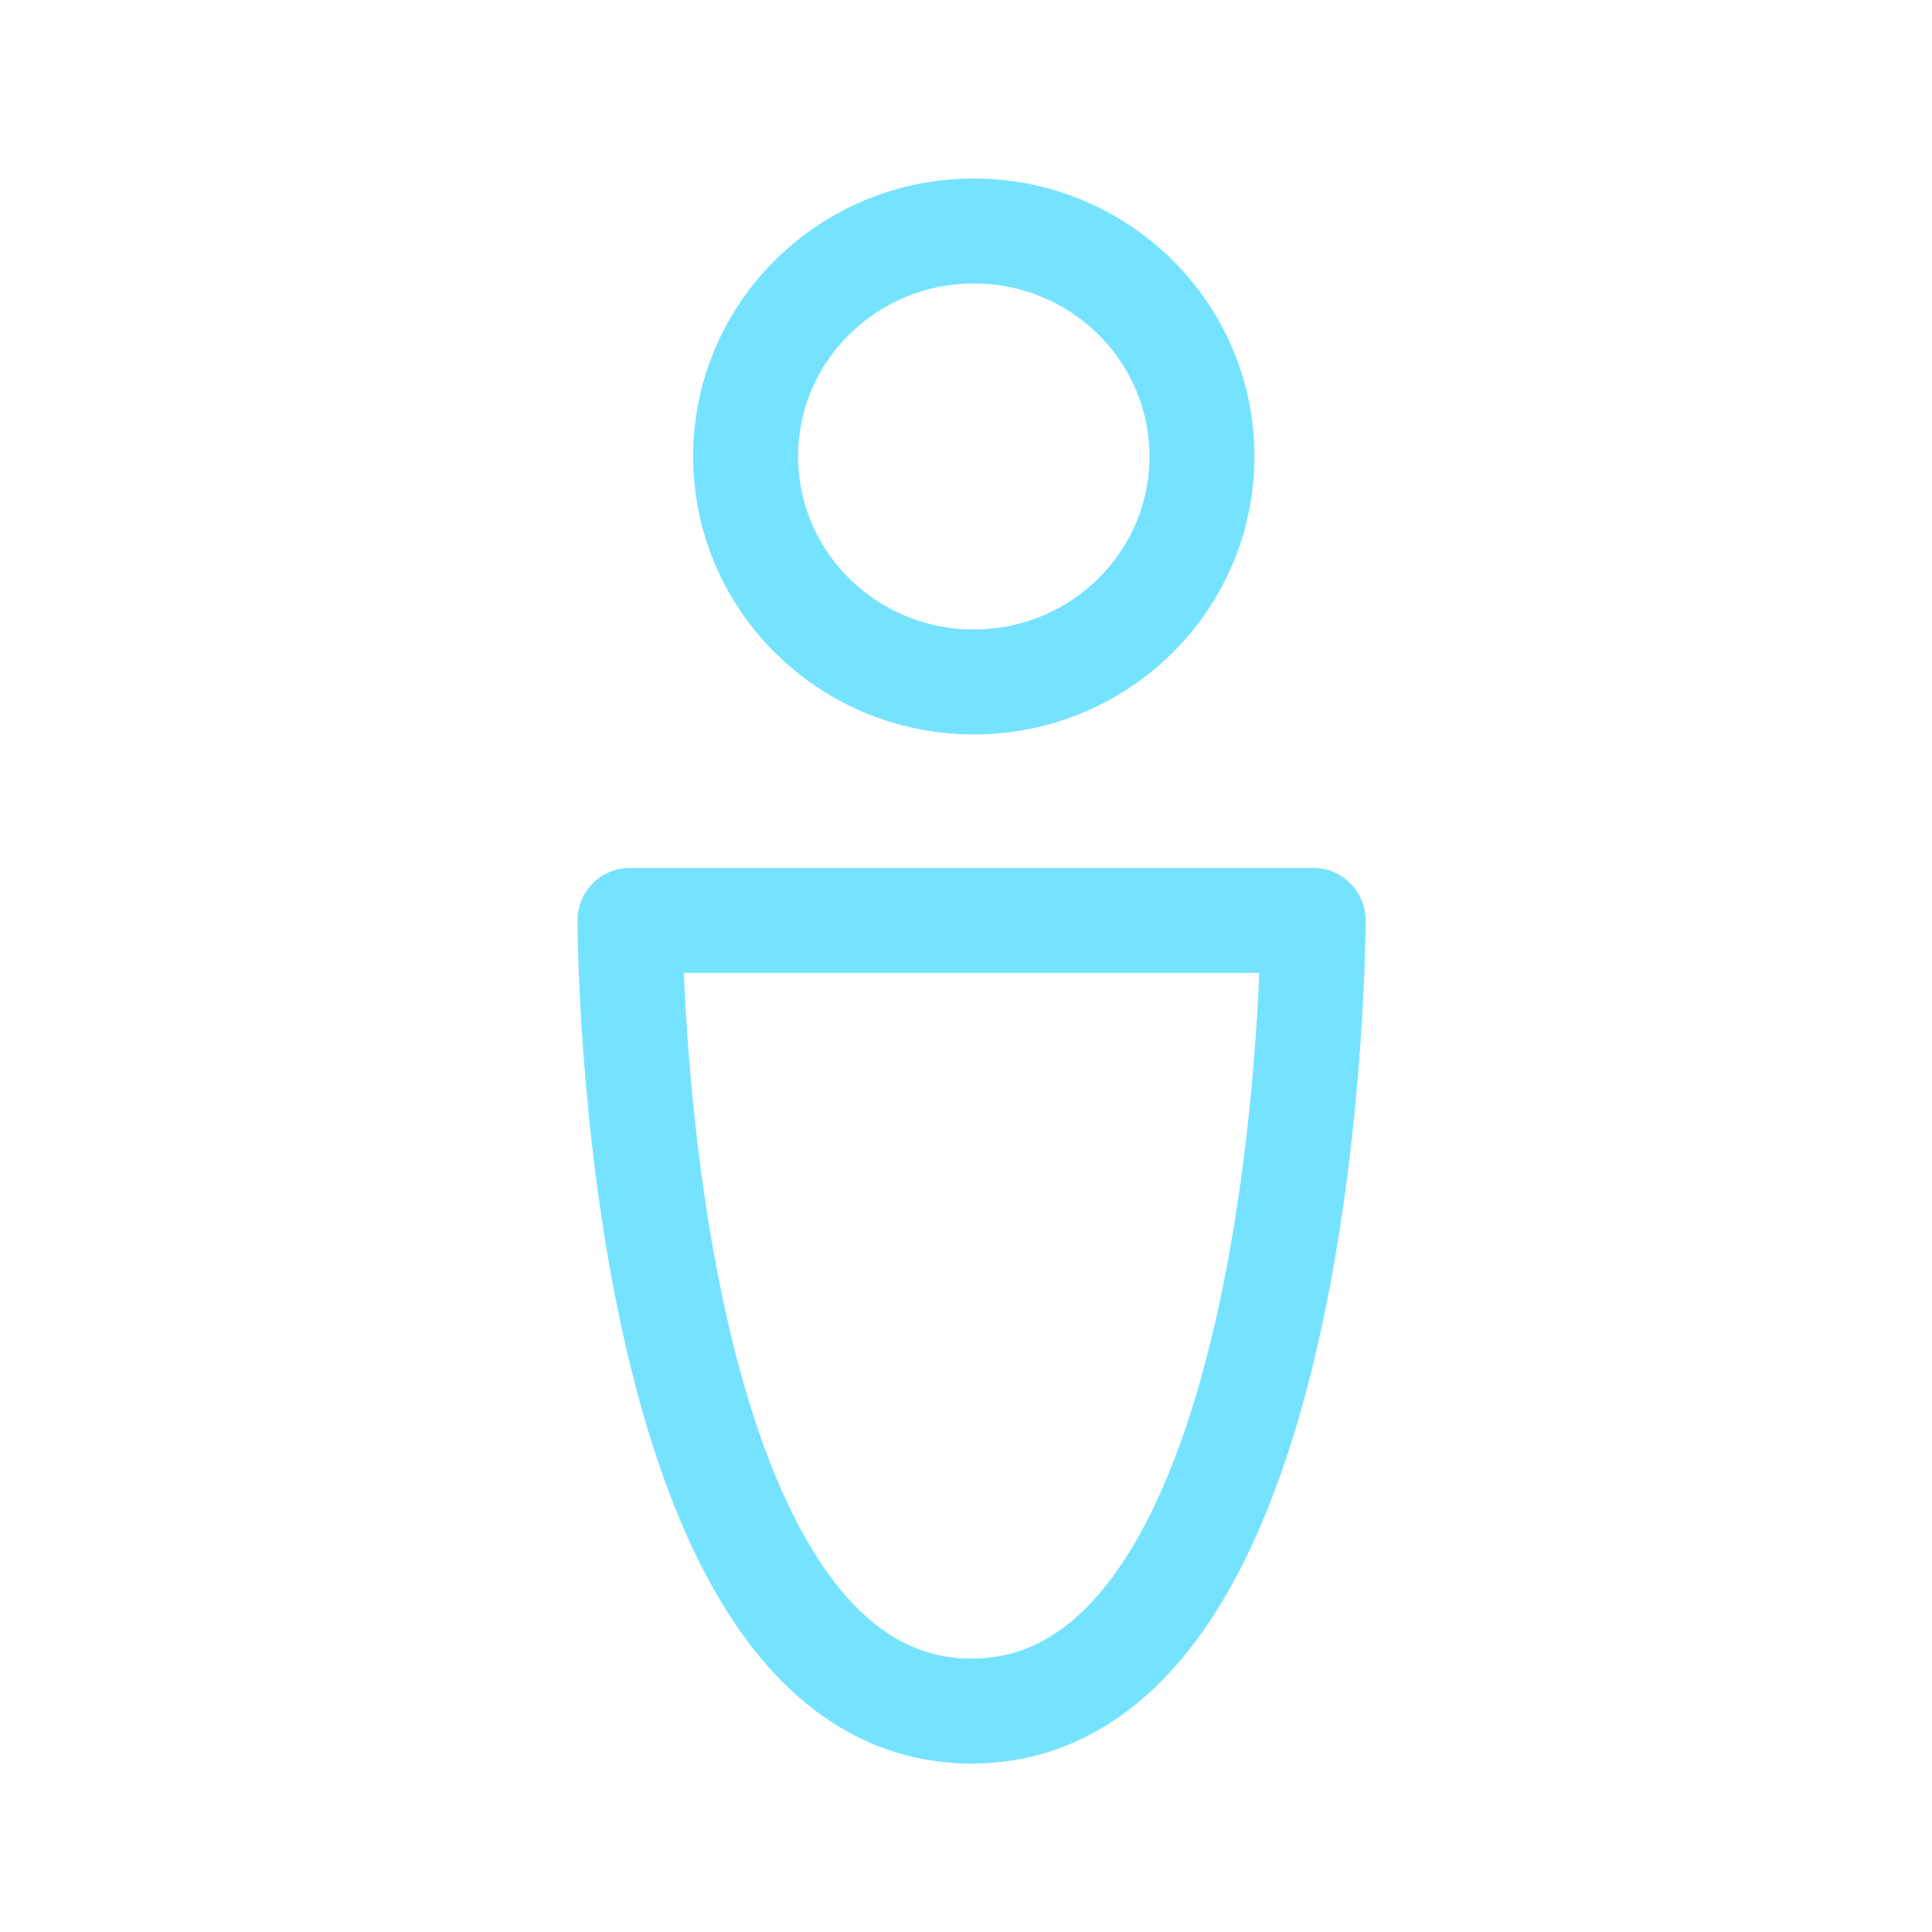
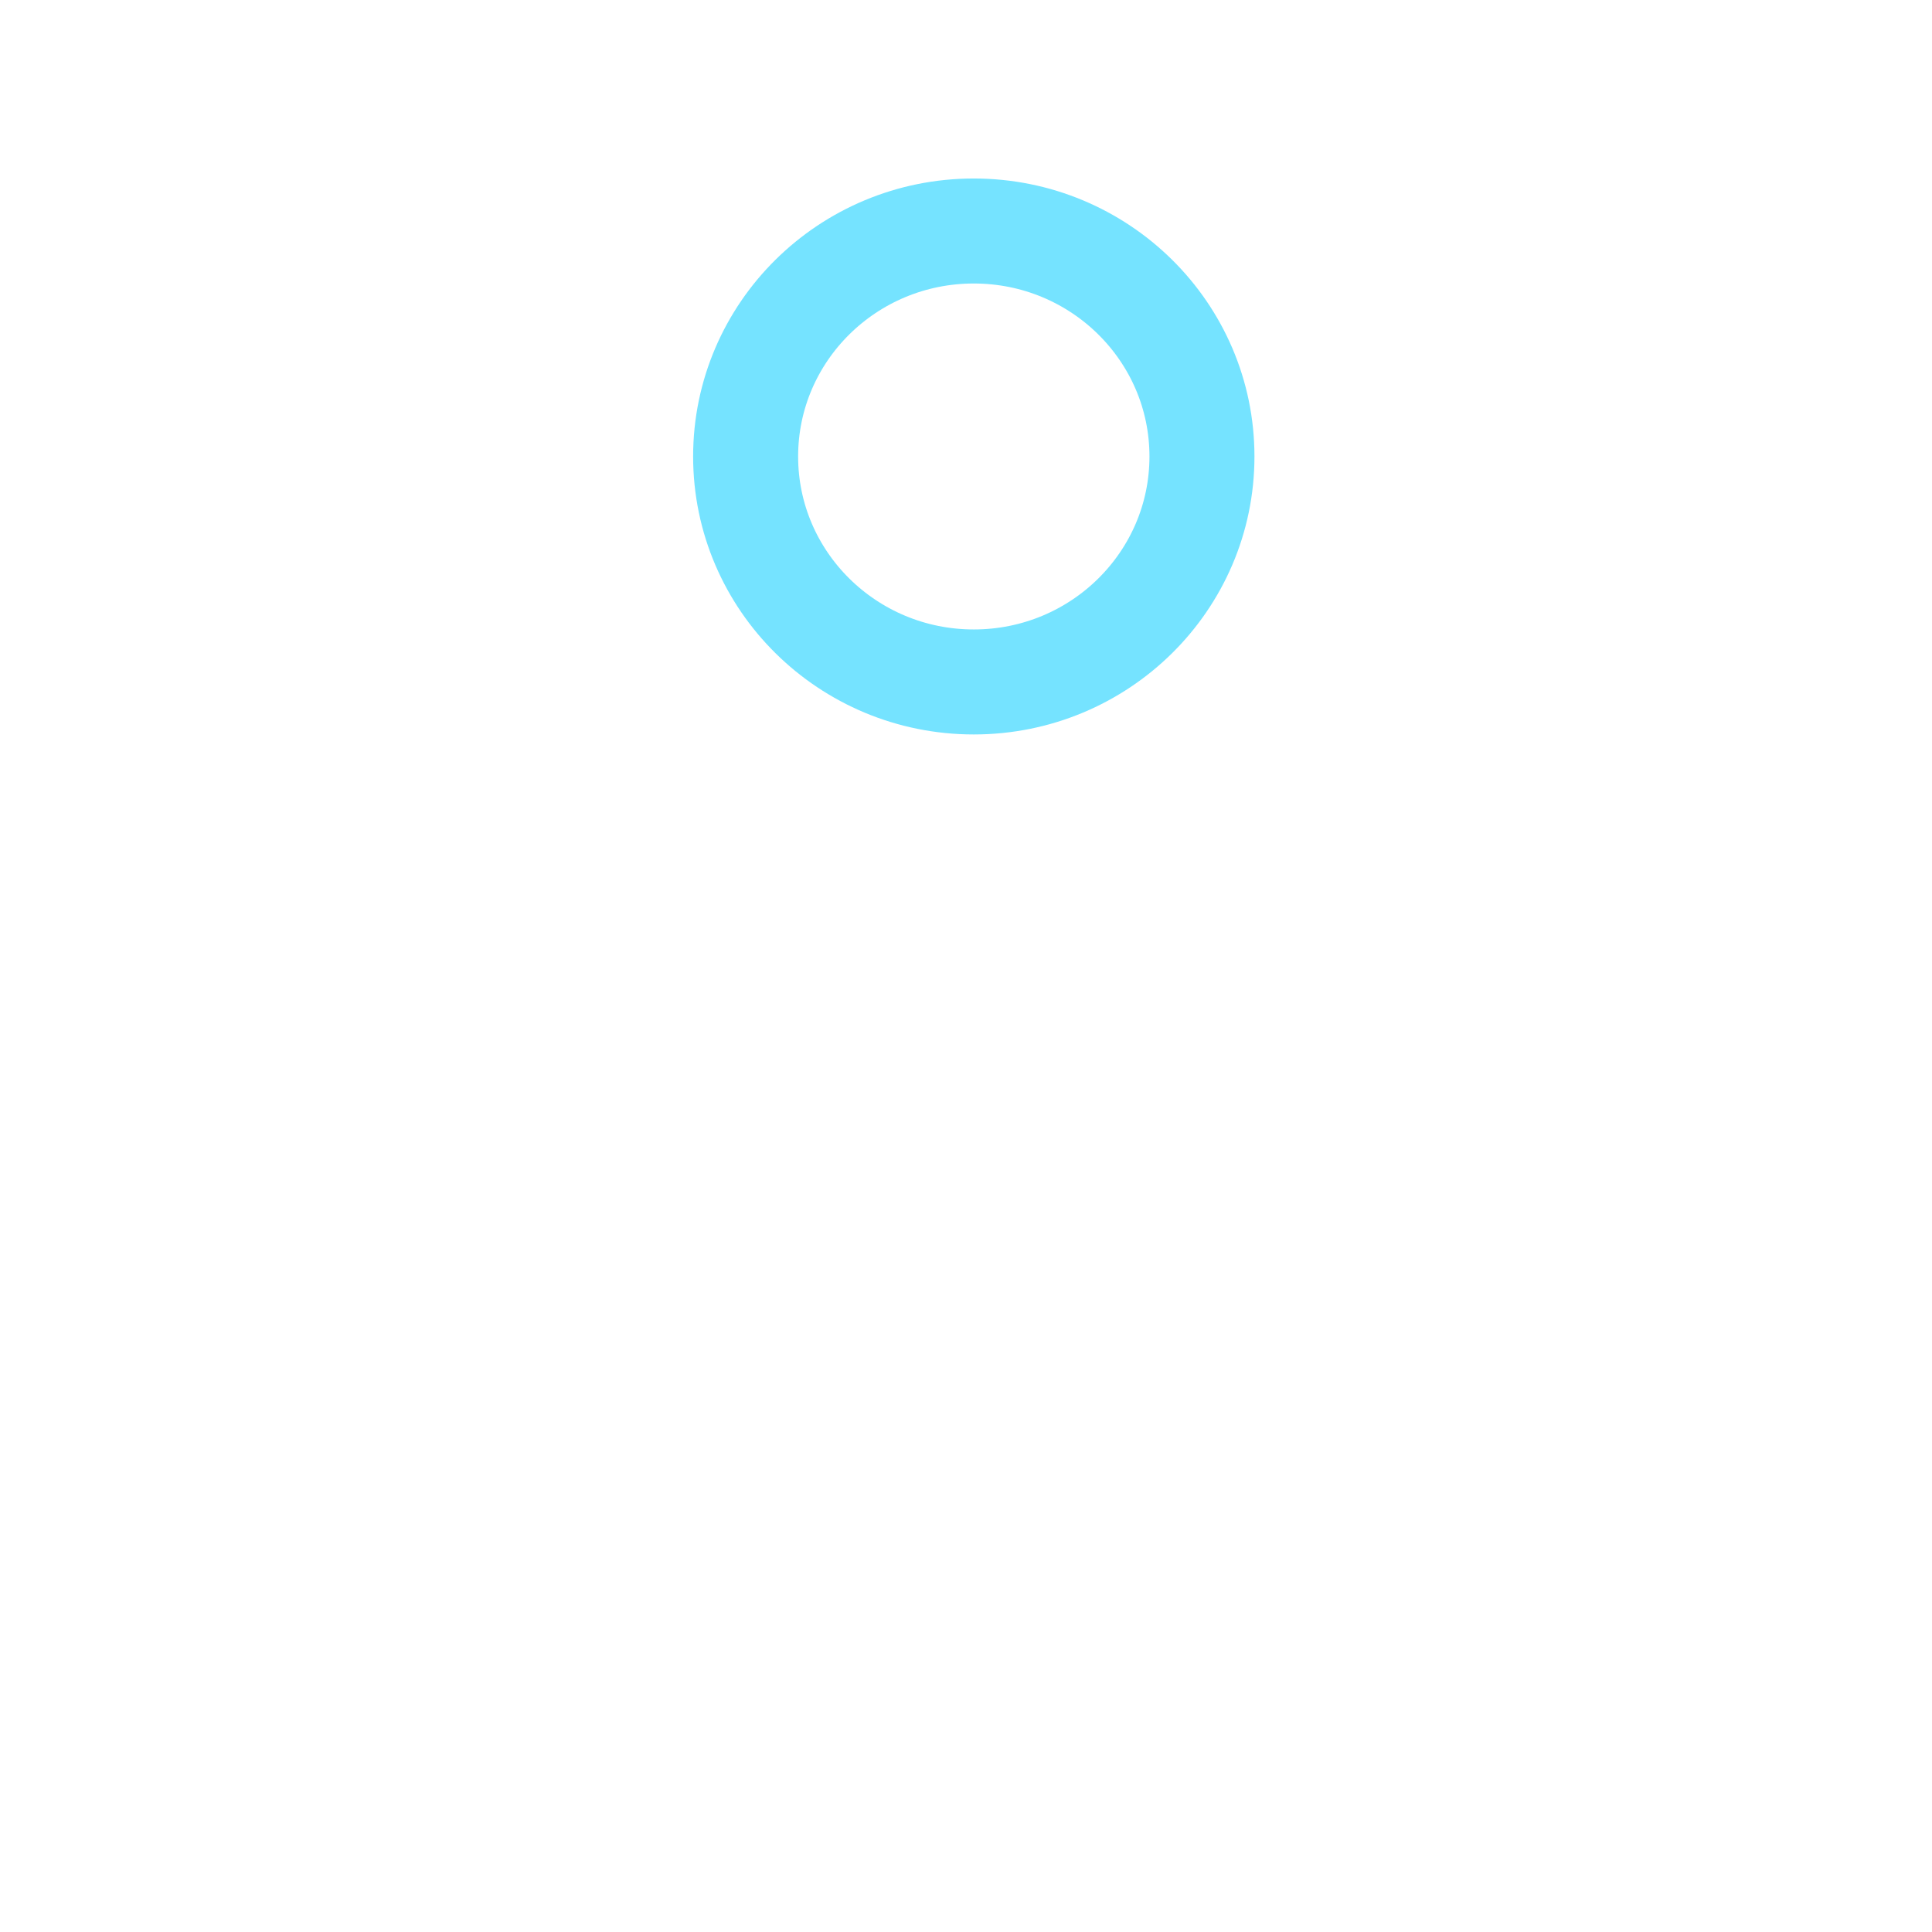
<svg xmlns="http://www.w3.org/2000/svg" width="92" height="92" viewBox="0 0 92 92">
  <g transform="translate(30 11)">
    <ellipse cx="10.865" cy="10.737" rx="10.865" ry="10.737" transform="translate(5.506)" fill="none" stroke="#75e3ff" stroke-linecap="round" stroke-linejoin="round" stroke-width="5" />
-     <path d="M20.265,44.153C4,44.153,4,6.5,4,6.5H36.53S36.53,44.153,20.265,44.153Z" transform="translate(-4 26.328)" fill="none" stroke="#75e3ff" stroke-linecap="round" stroke-linejoin="round" stroke-width="5" />
  </g>
-   <rect width="92" height="92" fill="none" />
</svg>